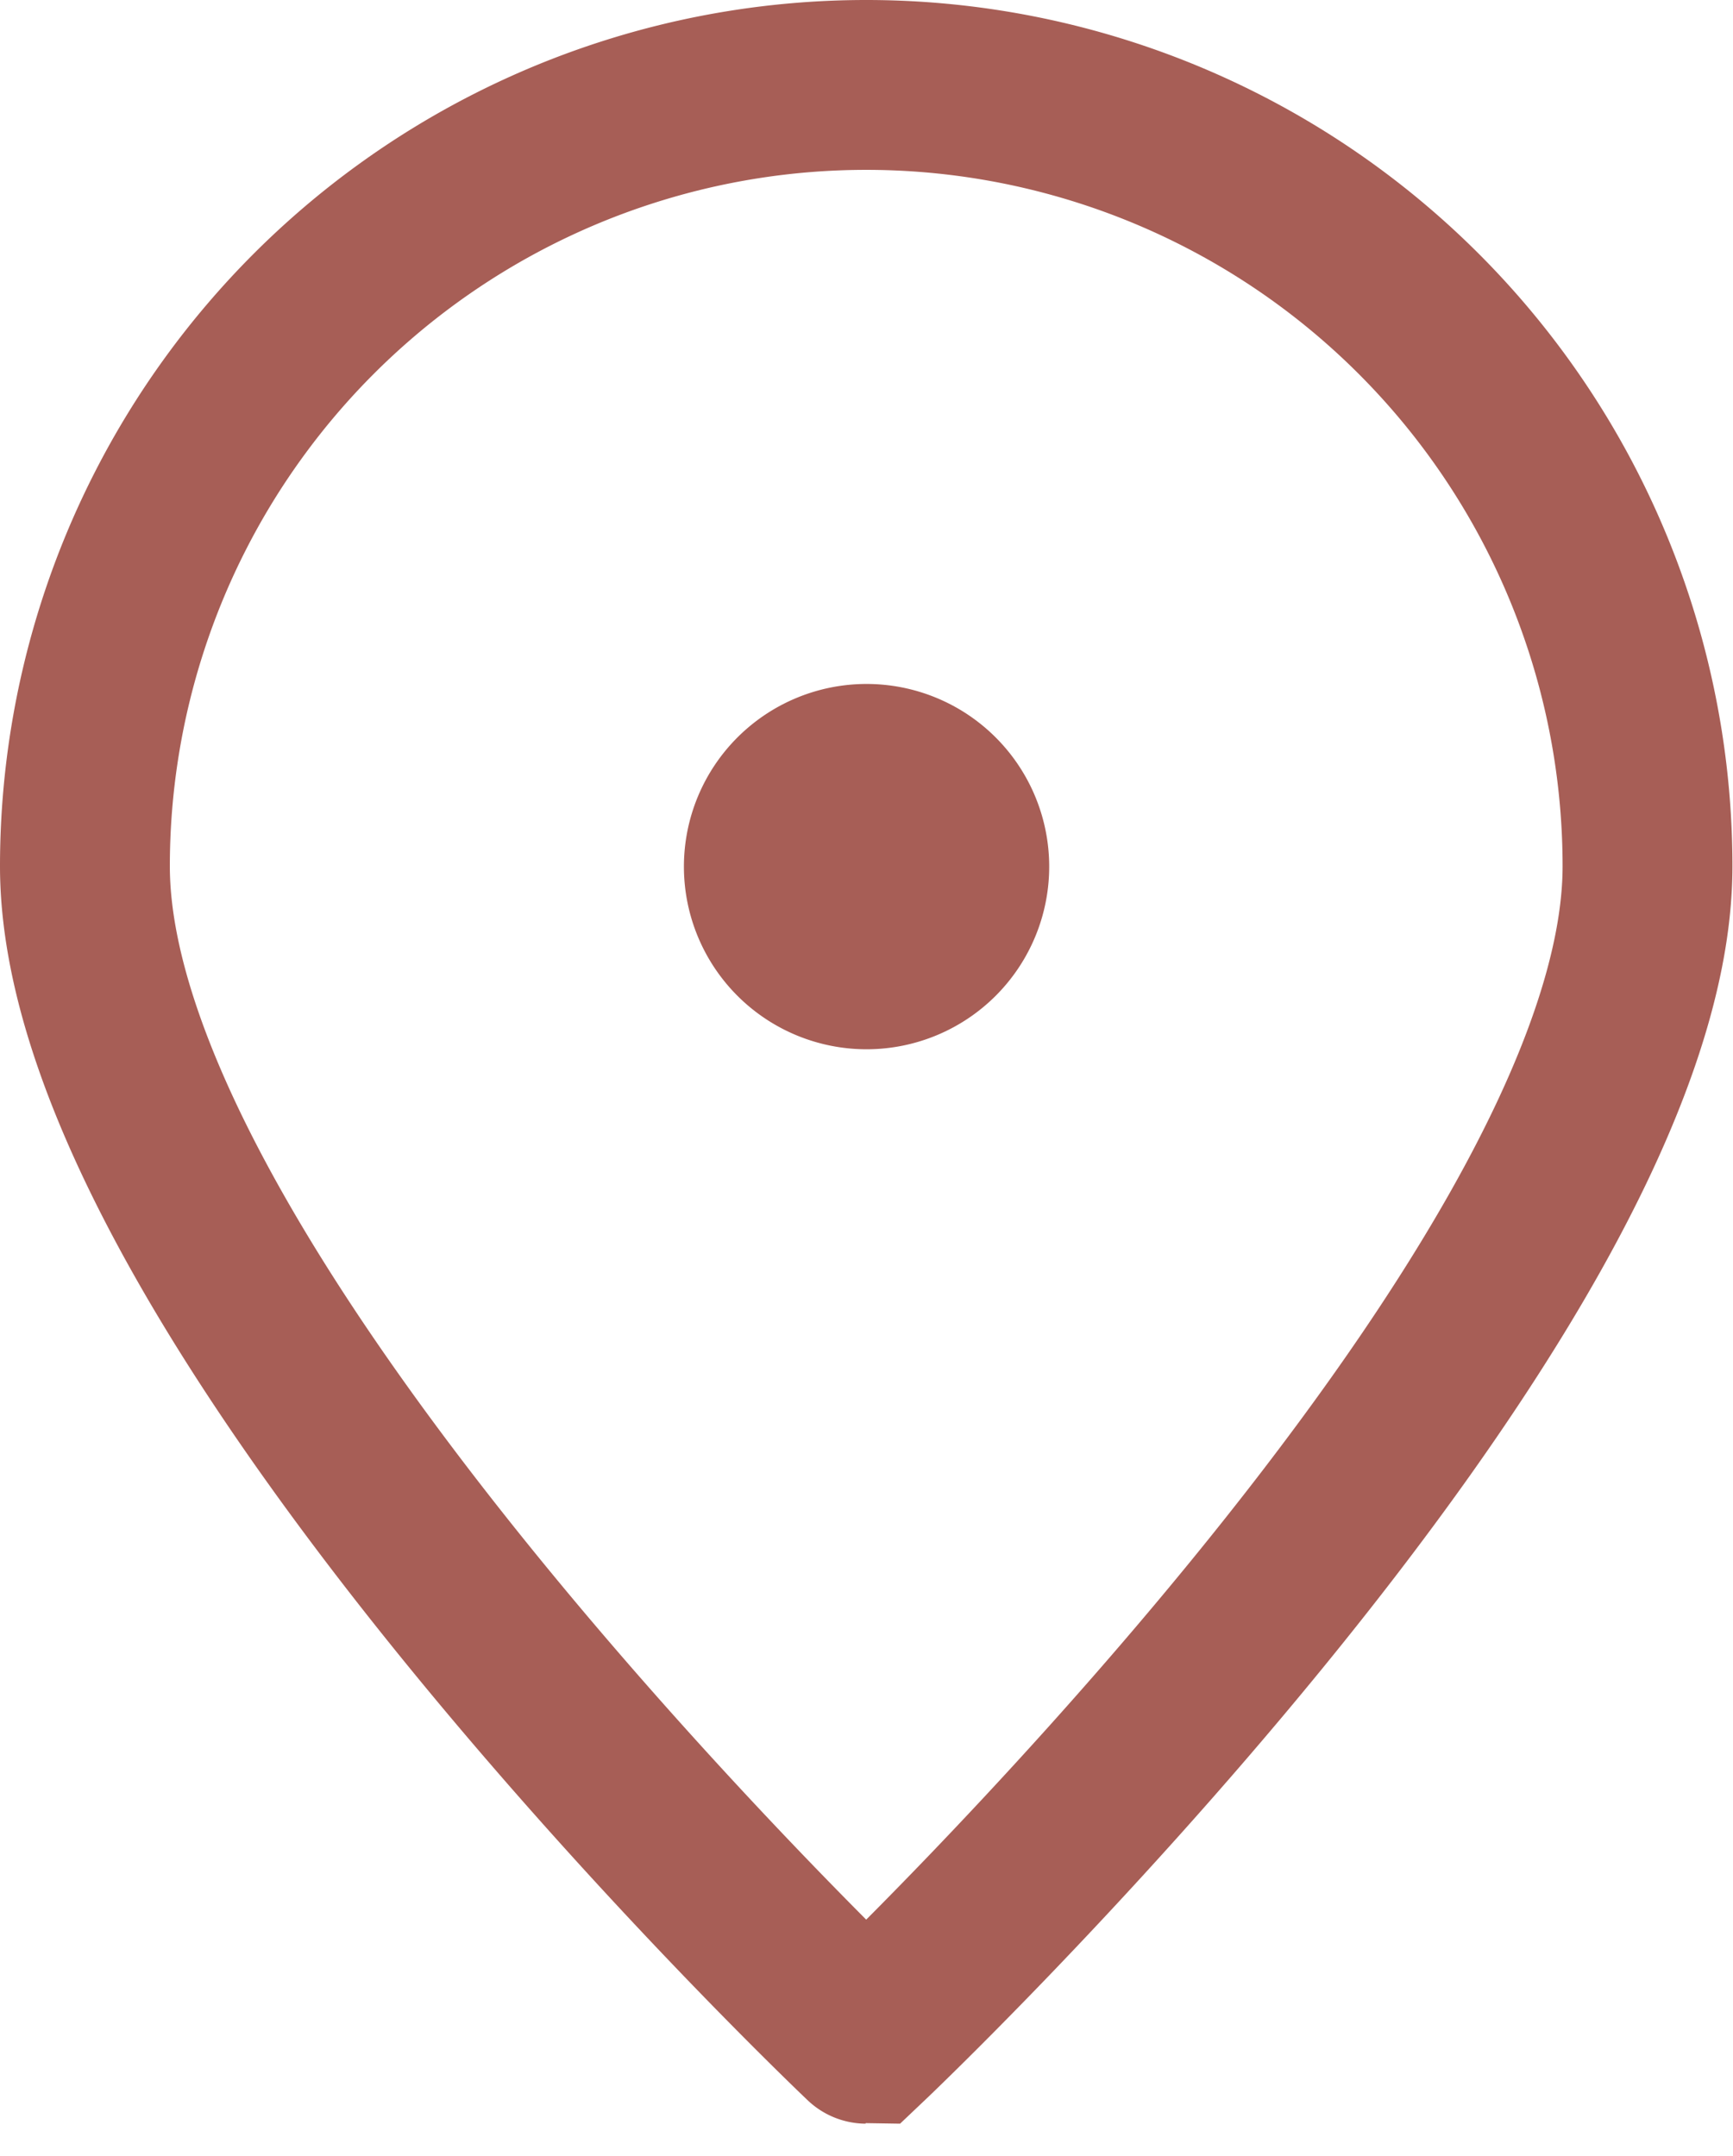
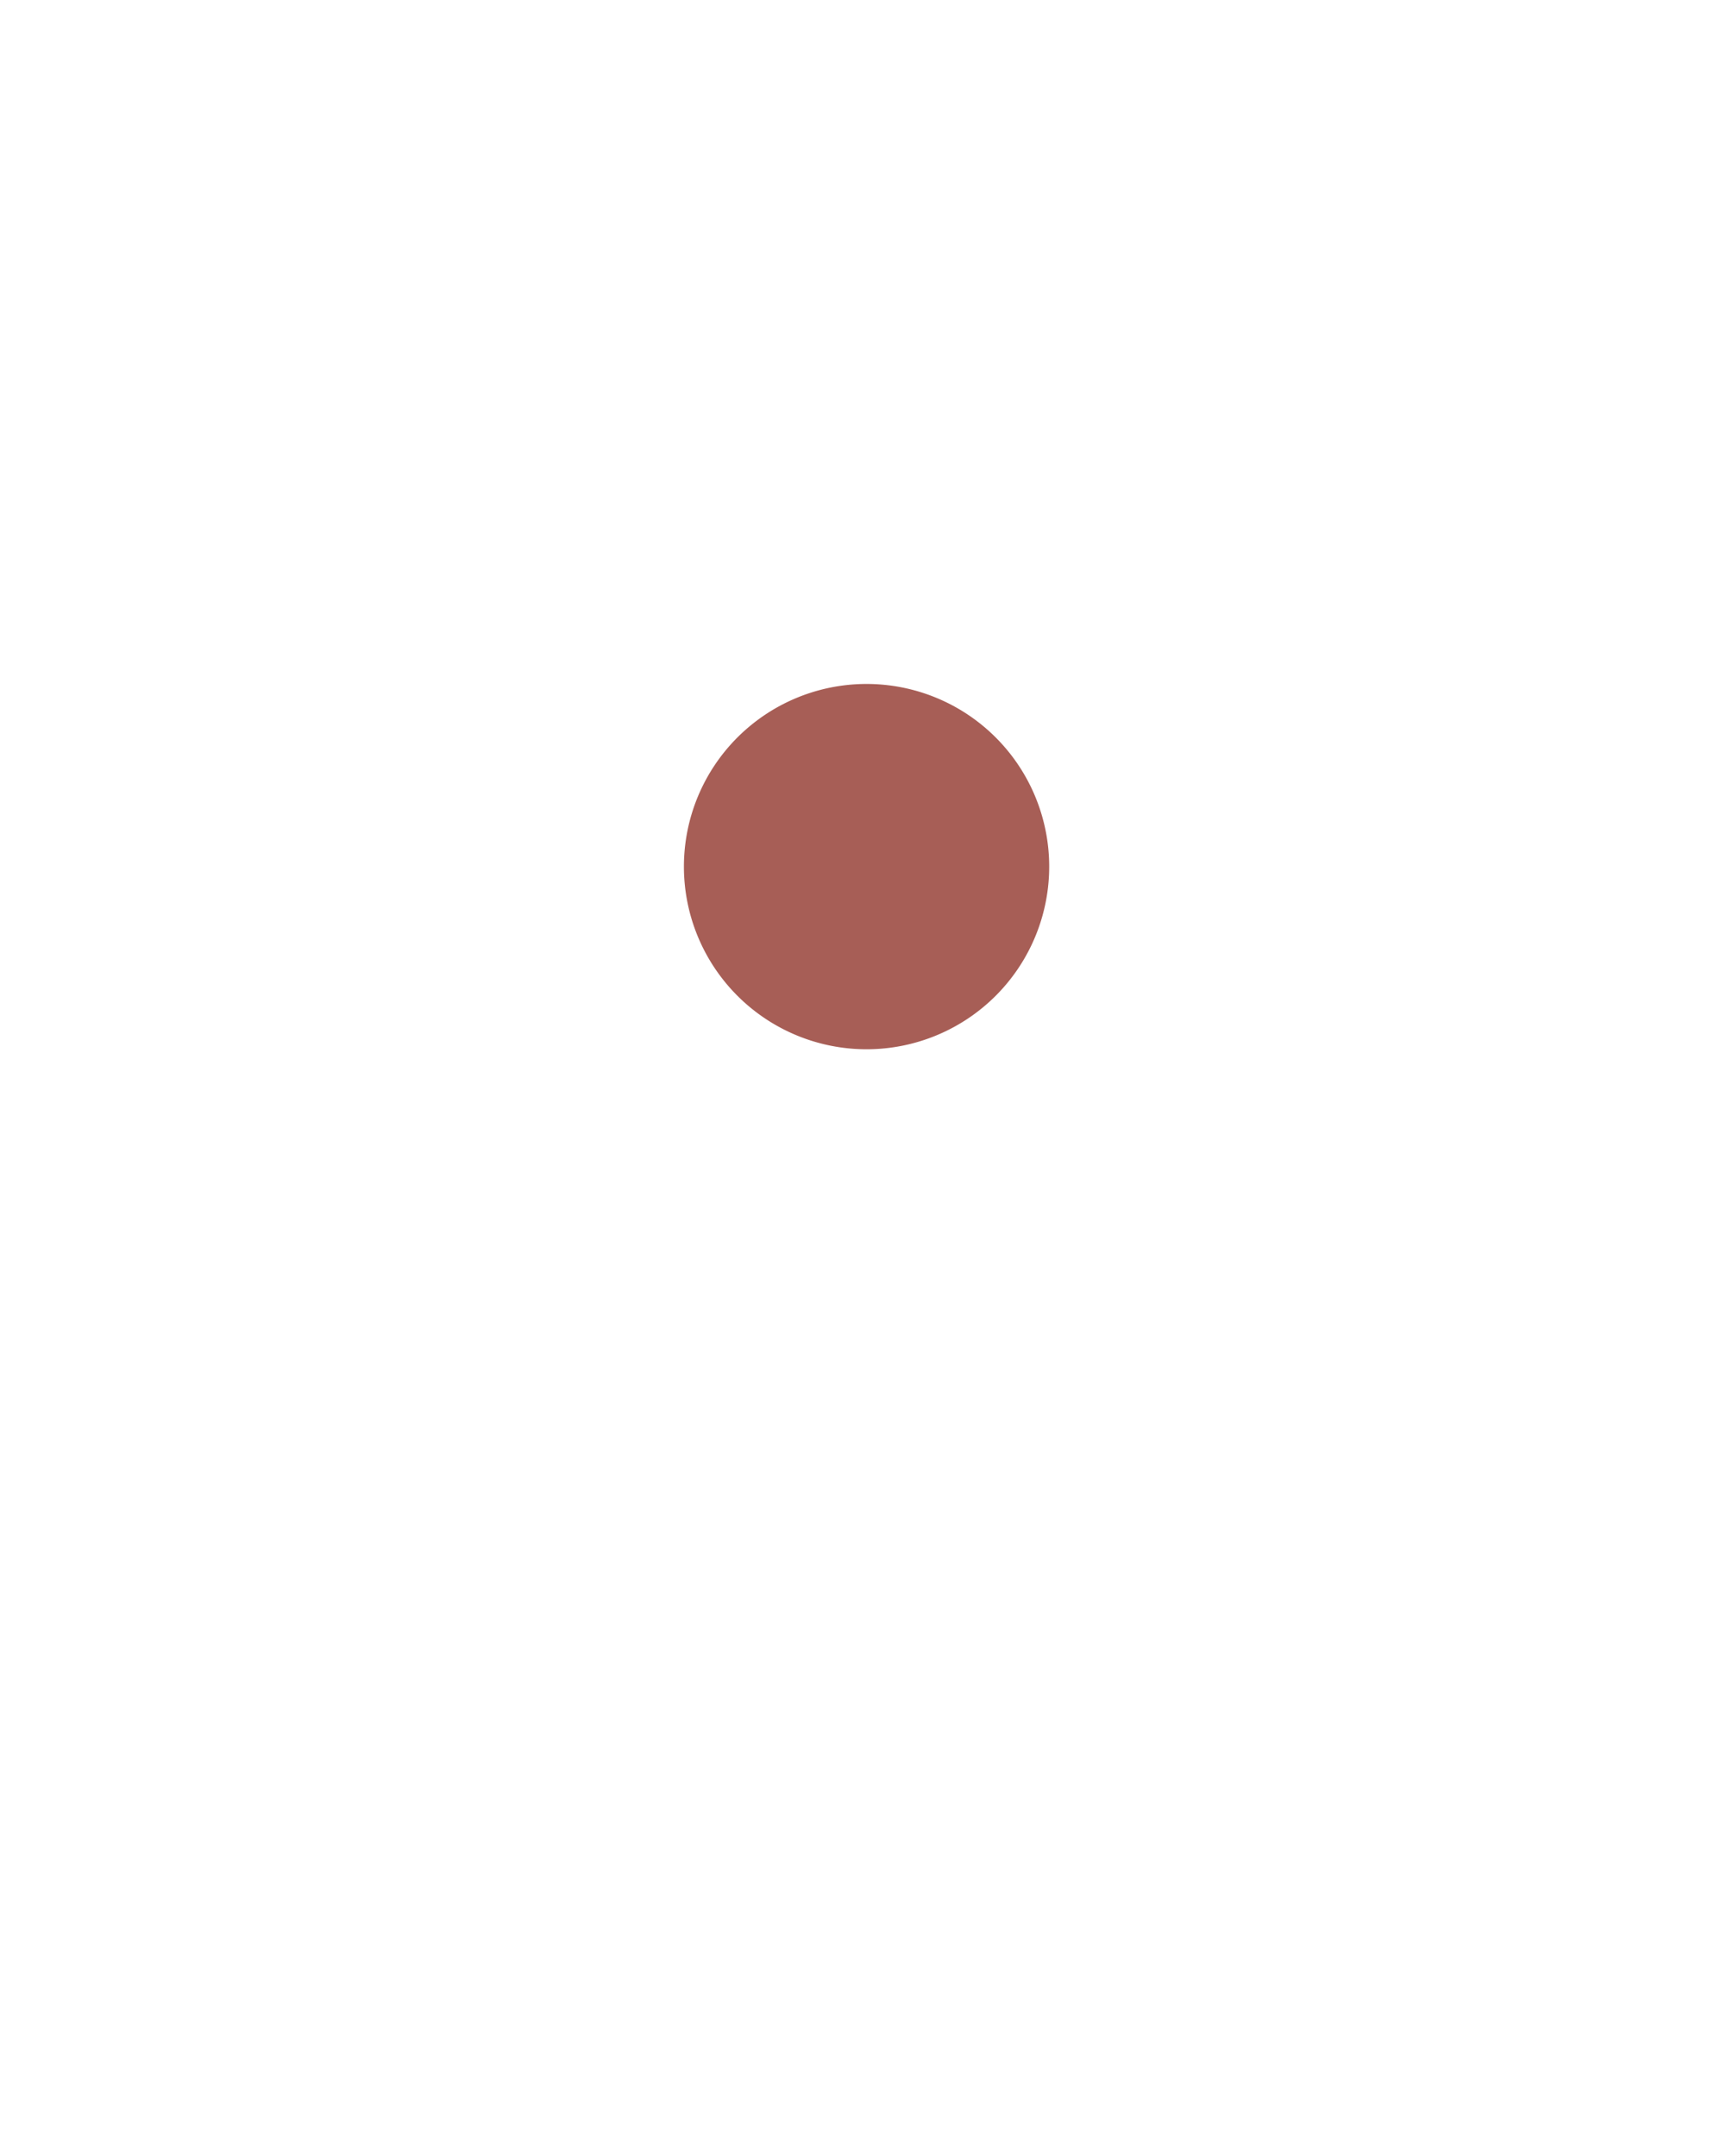
<svg xmlns="http://www.w3.org/2000/svg" width="15.305" height="19.039" viewBox="0 0 15.305 19.039">
  <g transform="translate(-3.25 -1.25)">
-     <path d="M17.8,8.9c0,3.812-6.9,10.354-6.9,10.354S4,12.714,4,8.9a6.9,6.9,0,0,1,13.8,0Z" fill="none" stroke="#a75e56" stroke-width="1.5" />
    <path d="M11.863,10.726A.863.863,0,1,0,11,9.863.863.863,0,0,0,11.863,10.726Z" transform="translate(-0.96 -0.96)" fill="#a75e56" stroke="#a75e56" stroke-linecap="round" stroke-linejoin="round" stroke-width="1.5" />
  </g>
</svg>